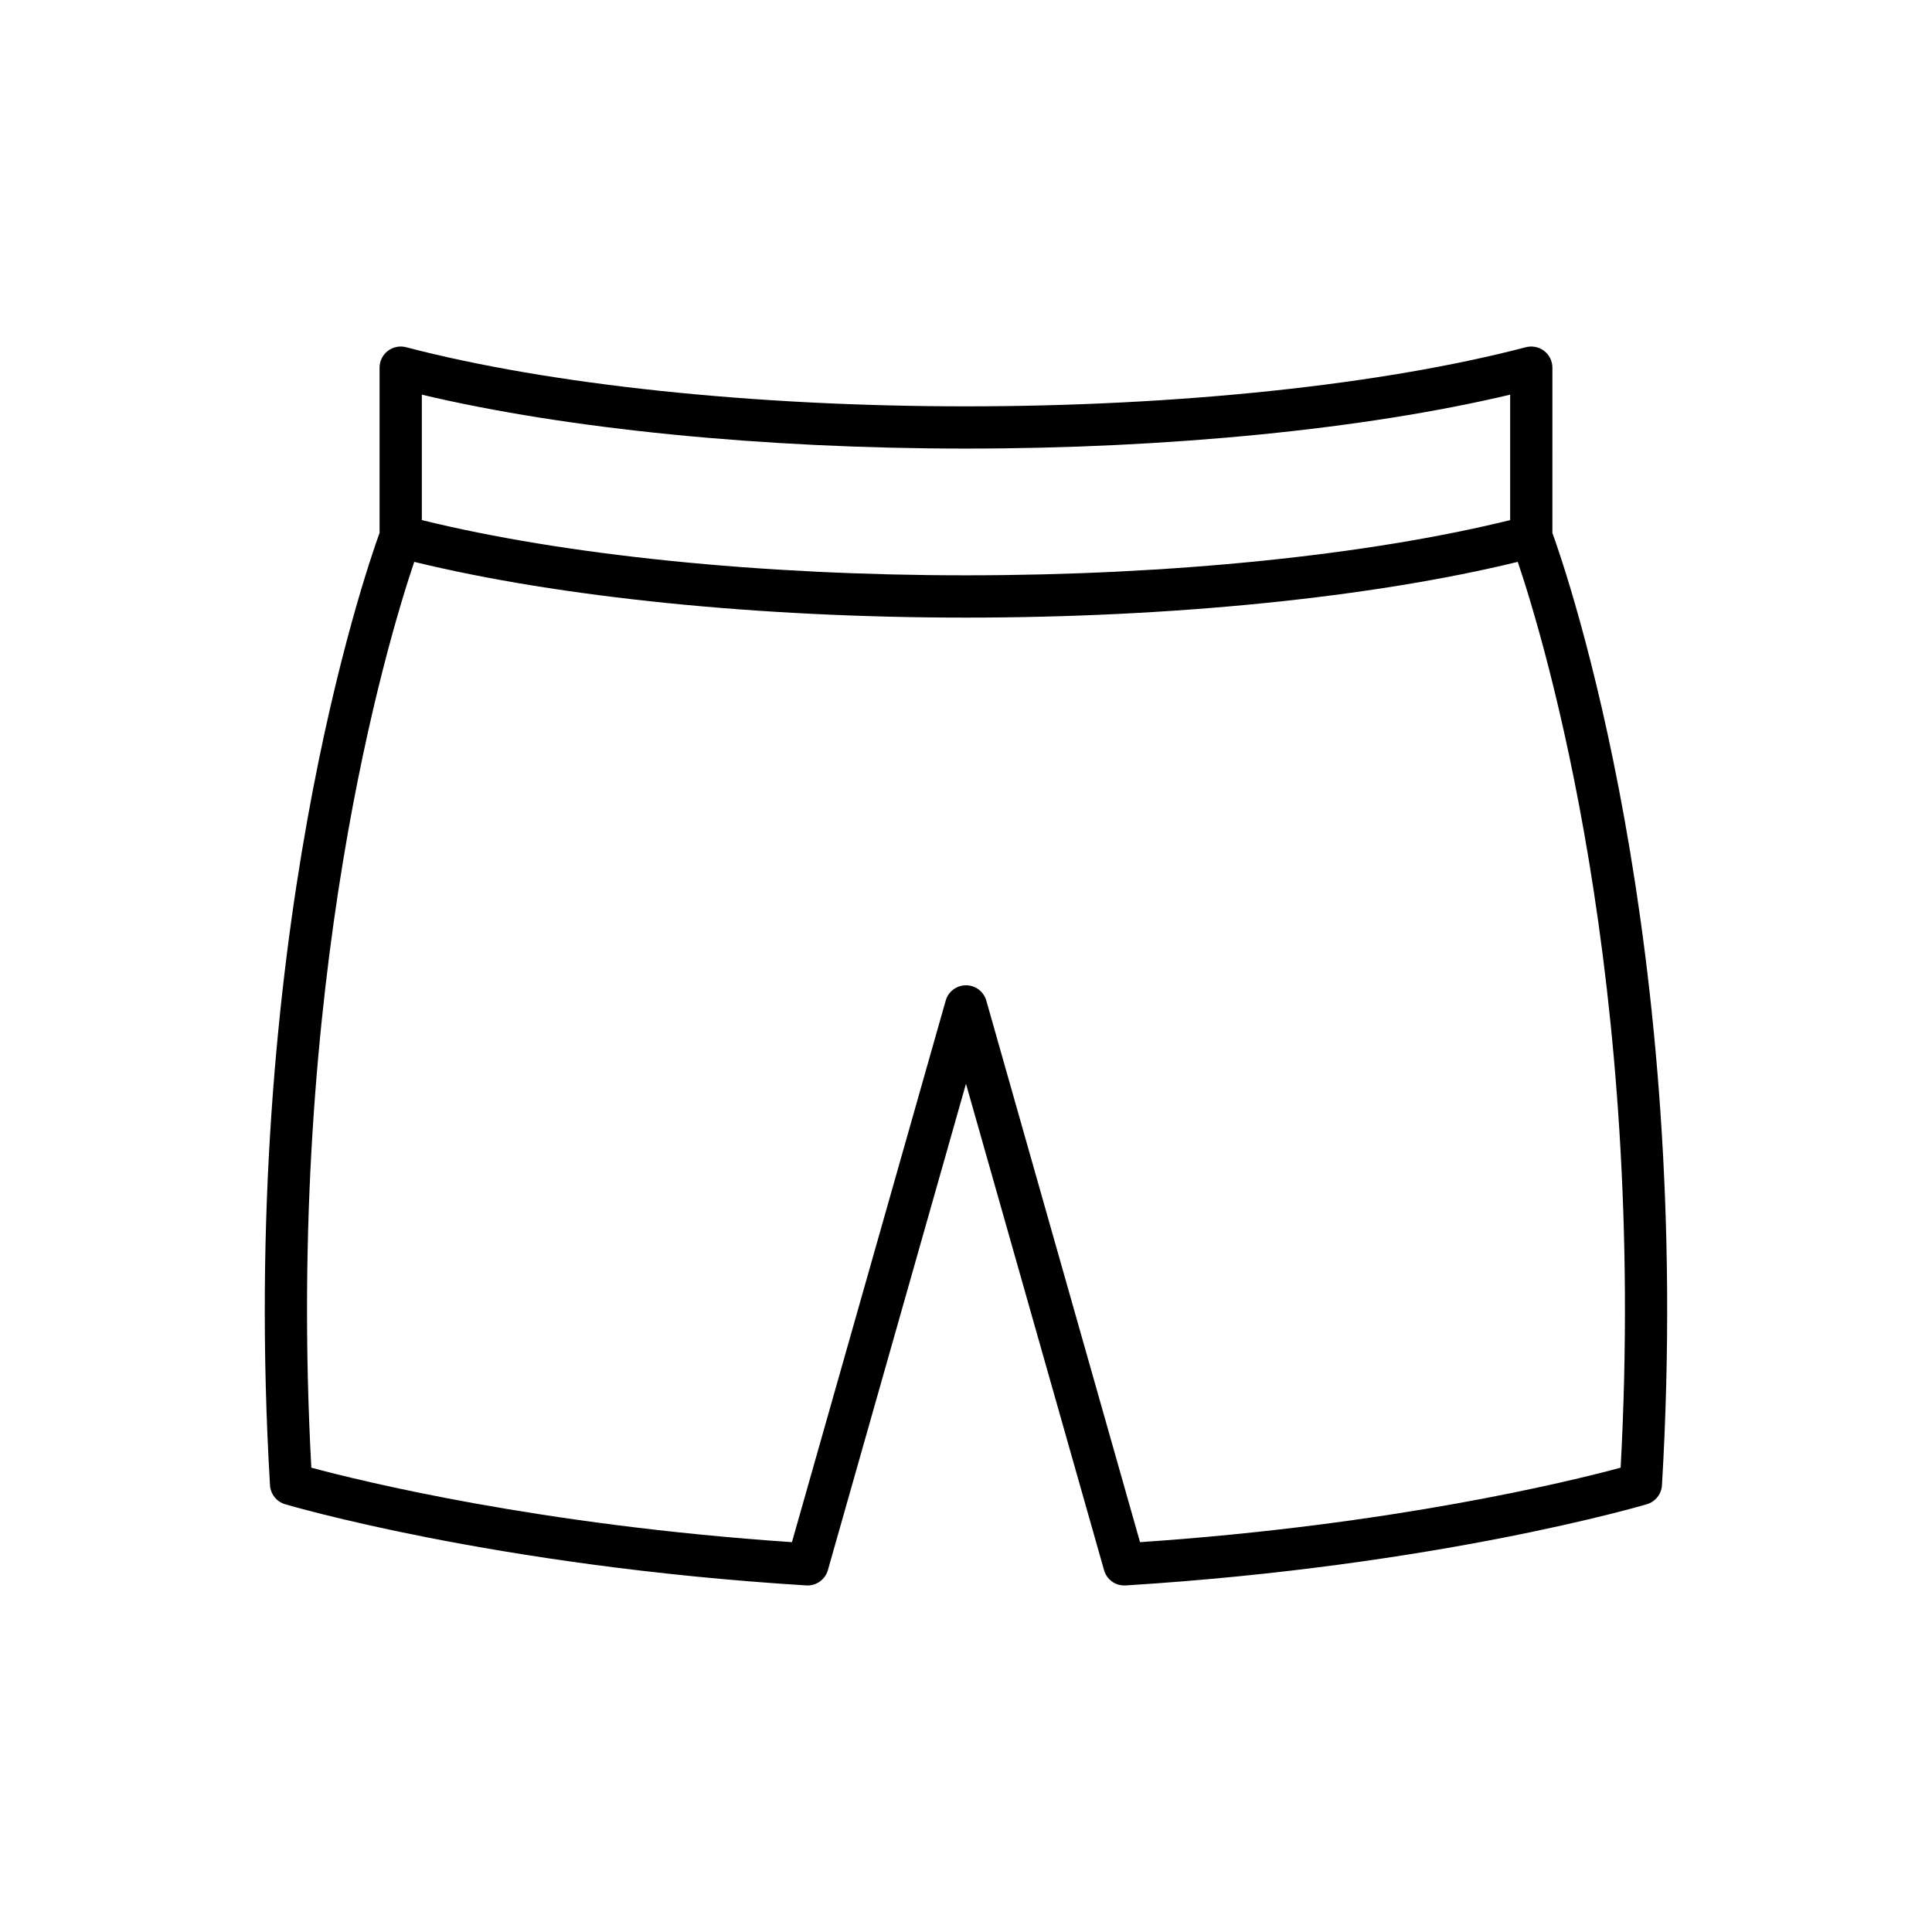
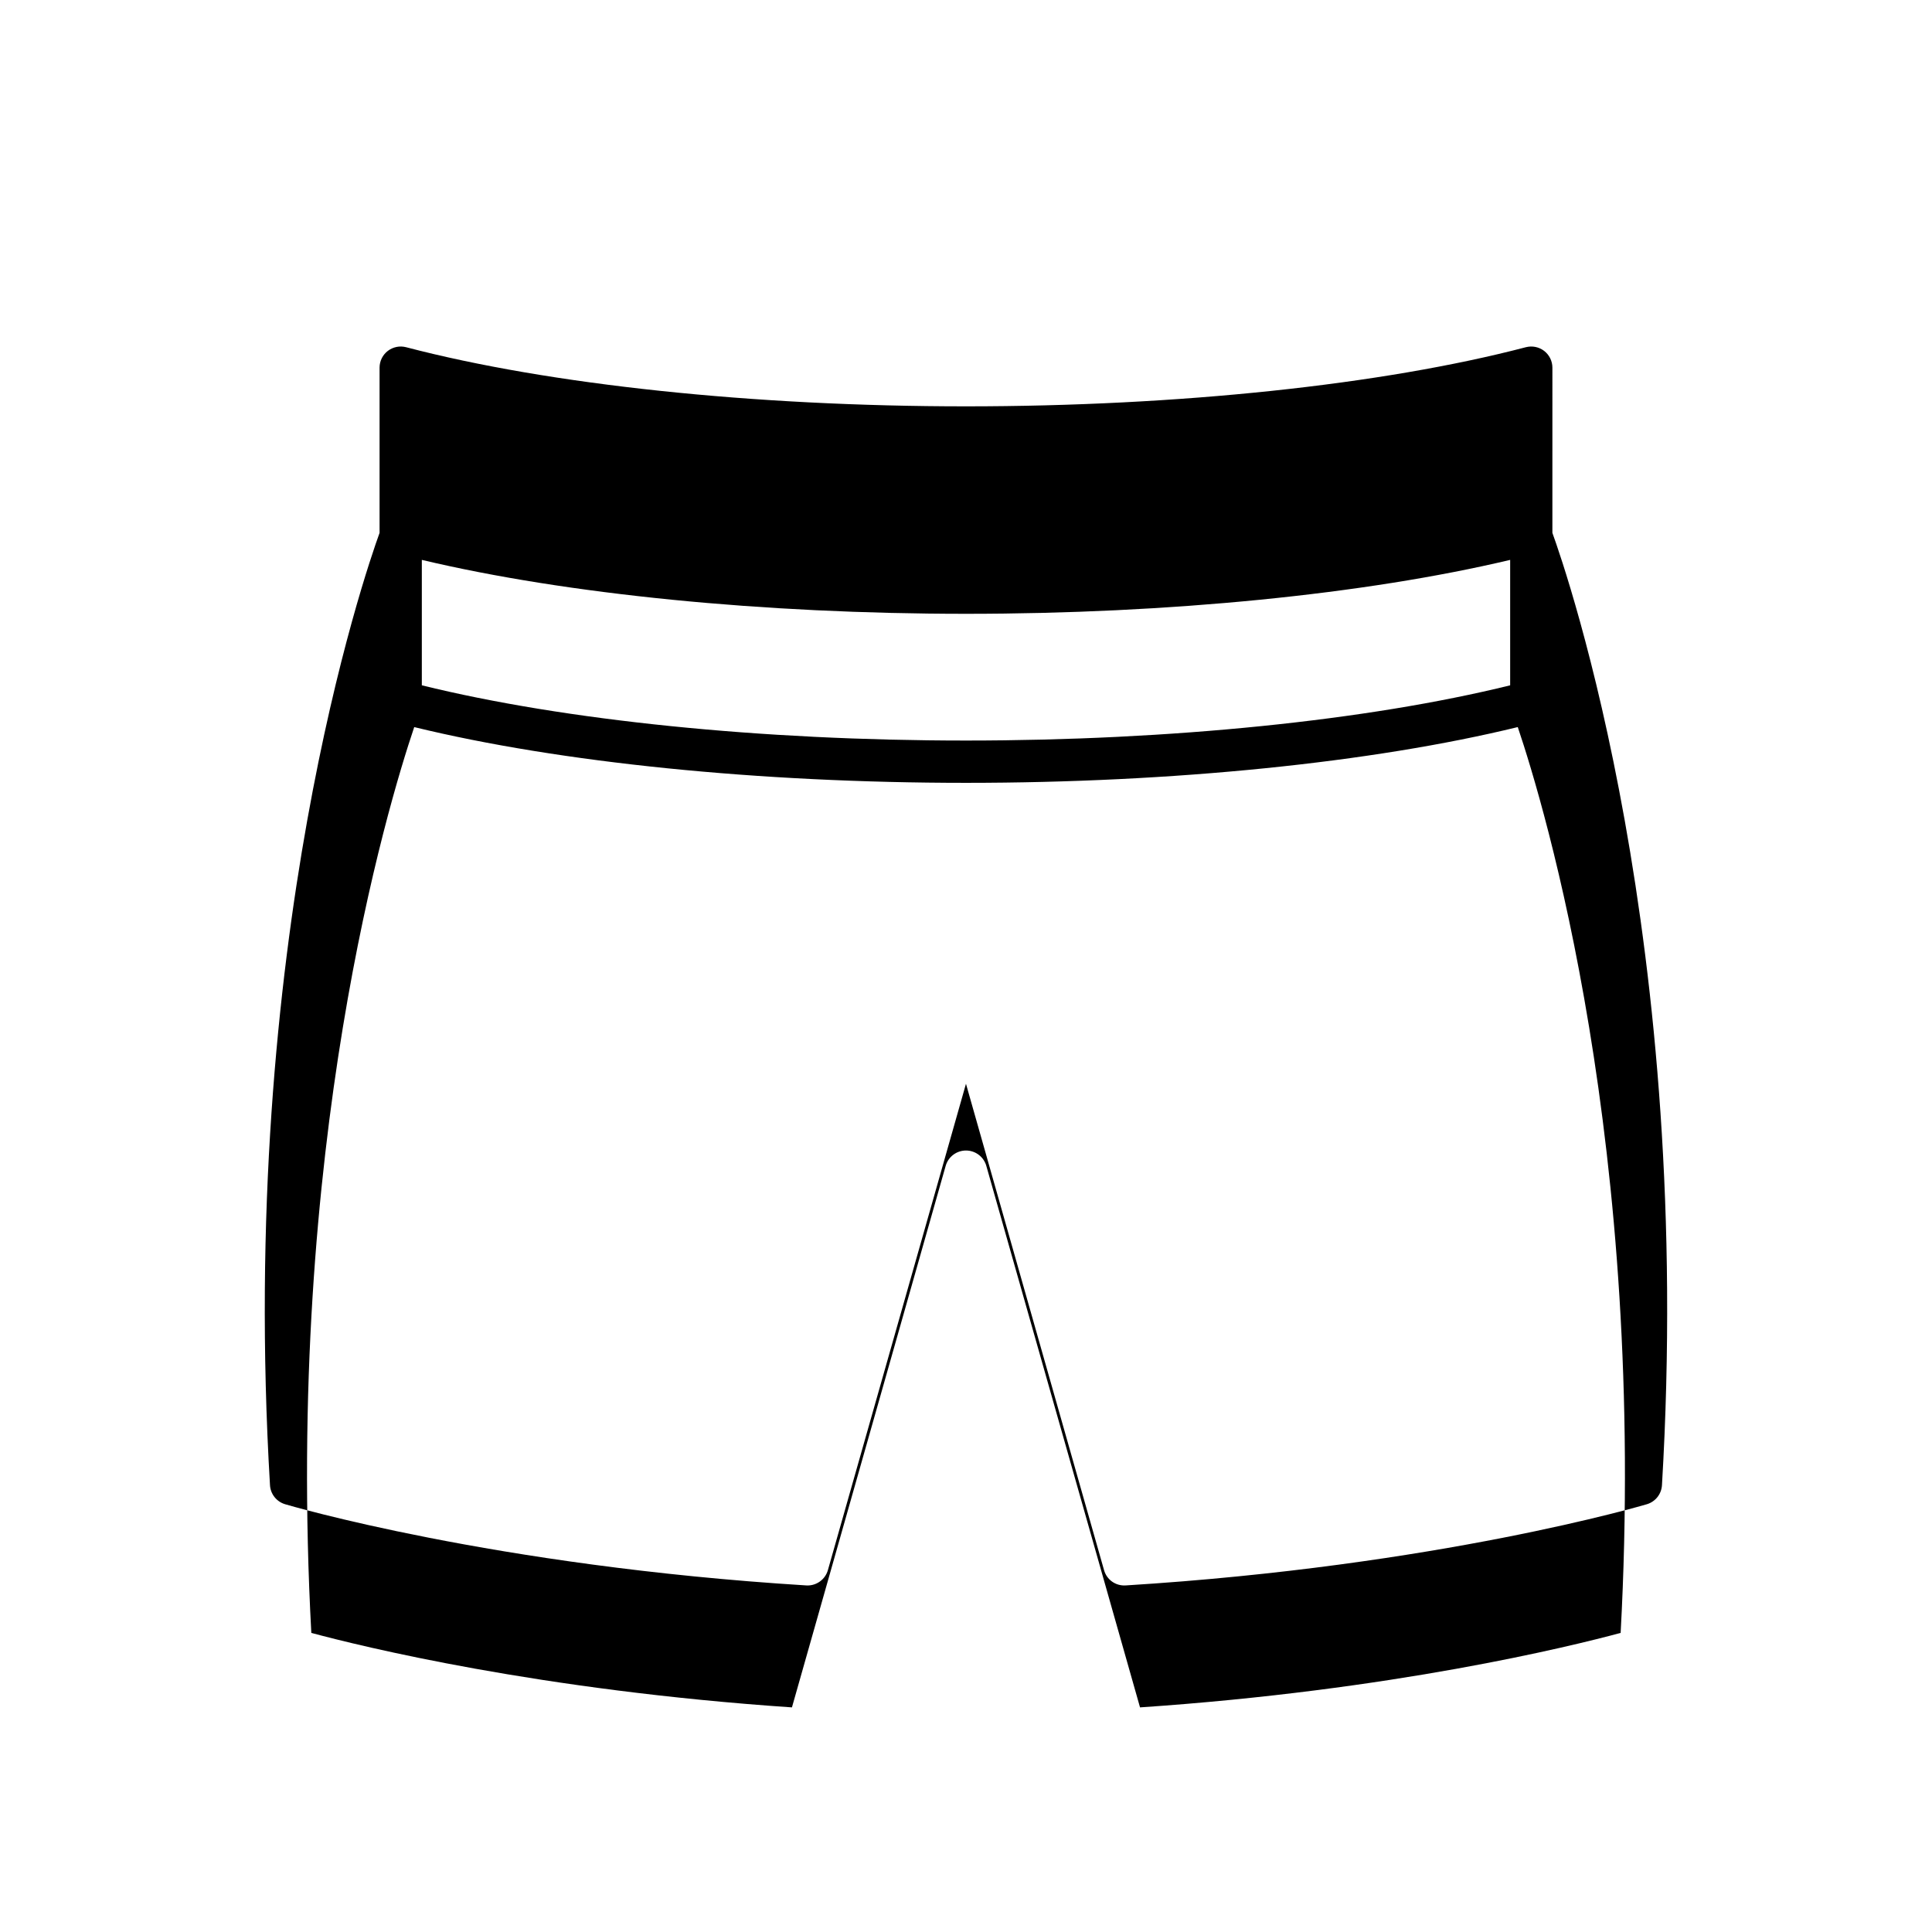
<svg xmlns="http://www.w3.org/2000/svg" fill="#000000" width="800px" height="800px" version="1.1" viewBox="144 144 512 512">
-   <path d="m555.4 241.43c0-1.734-0.805-3.371-2.18-4.434-1.371-1.051-3.148-1.414-4.84-0.984-38.051 9.961-92.133 15.672-148.38 15.672s-110.33-5.711-148.39-15.672c-1.688-0.434-3.465-0.066-4.84 0.984-1.375 1.059-2.18 2.699-2.18 4.434v43.785c-3.856 10.625-37.582 108.43-29.039 252.38 0.137 2.34 1.727 4.352 3.973 5.031 0.543 0.16 55.172 16.383 138.14 21.527 0.117 0.004 0.234 0.012 0.352 0.012 2.488 0 4.695-1.652 5.383-4.066l36.594-128.89 36.59 128.89c0.715 2.527 3.027 4.215 5.731 4.055 82.977-5.144 137.61-21.371 138.15-21.527 2.246-0.68 3.836-2.691 3.973-5.031 8.543-143.96-25.184-241.75-29.039-252.38zm-299.61 7.16c38.395 9.113 90.395 14.289 144.21 14.289s105.81-5.176 144.21-14.289v33.242c-37.785 9.309-89.969 14.633-144.21 14.633s-106.42-5.324-144.21-14.637zm317.7 284.36c-13.199 3.559-60.355 15.203-127.37 19.738l-40.738-143.51c-0.684-2.402-2.879-4.066-5.383-4.066s-4.703 1.66-5.383 4.066l-40.742 143.51c-66.934-4.531-114.15-16.18-127.37-19.738-6.988-128.84 20.191-219.07 27.27-240.05 38.578 9.41 91.461 14.773 146.22 14.773s107.64-5.363 146.23-14.777c7.078 20.969 34.254 111.07 27.262 240.06z" />
+   <path d="m555.4 241.43c0-1.734-0.805-3.371-2.18-4.434-1.371-1.051-3.148-1.414-4.84-0.984-38.051 9.961-92.133 15.672-148.38 15.672s-110.33-5.711-148.39-15.672c-1.688-0.434-3.465-0.066-4.84 0.984-1.375 1.059-2.18 2.699-2.18 4.434v43.785c-3.856 10.625-37.582 108.43-29.039 252.38 0.137 2.34 1.727 4.352 3.973 5.031 0.543 0.16 55.172 16.383 138.14 21.527 0.117 0.004 0.234 0.012 0.352 0.012 2.488 0 4.695-1.652 5.383-4.066l36.594-128.89 36.59 128.89c0.715 2.527 3.027 4.215 5.731 4.055 82.977-5.144 137.61-21.371 138.15-21.527 2.246-0.68 3.836-2.691 3.973-5.031 8.543-143.96-25.184-241.75-29.039-252.38m-299.61 7.16c38.395 9.113 90.395 14.289 144.21 14.289s105.81-5.176 144.21-14.289v33.242c-37.785 9.309-89.969 14.633-144.21 14.633s-106.42-5.324-144.21-14.637zm317.7 284.36c-13.199 3.559-60.355 15.203-127.37 19.738l-40.738-143.51c-0.684-2.402-2.879-4.066-5.383-4.066s-4.703 1.66-5.383 4.066l-40.742 143.51c-66.934-4.531-114.15-16.18-127.37-19.738-6.988-128.84 20.191-219.07 27.27-240.05 38.578 9.41 91.461 14.773 146.22 14.773s107.64-5.363 146.23-14.777c7.078 20.969 34.254 111.07 27.262 240.06z" />
</svg>